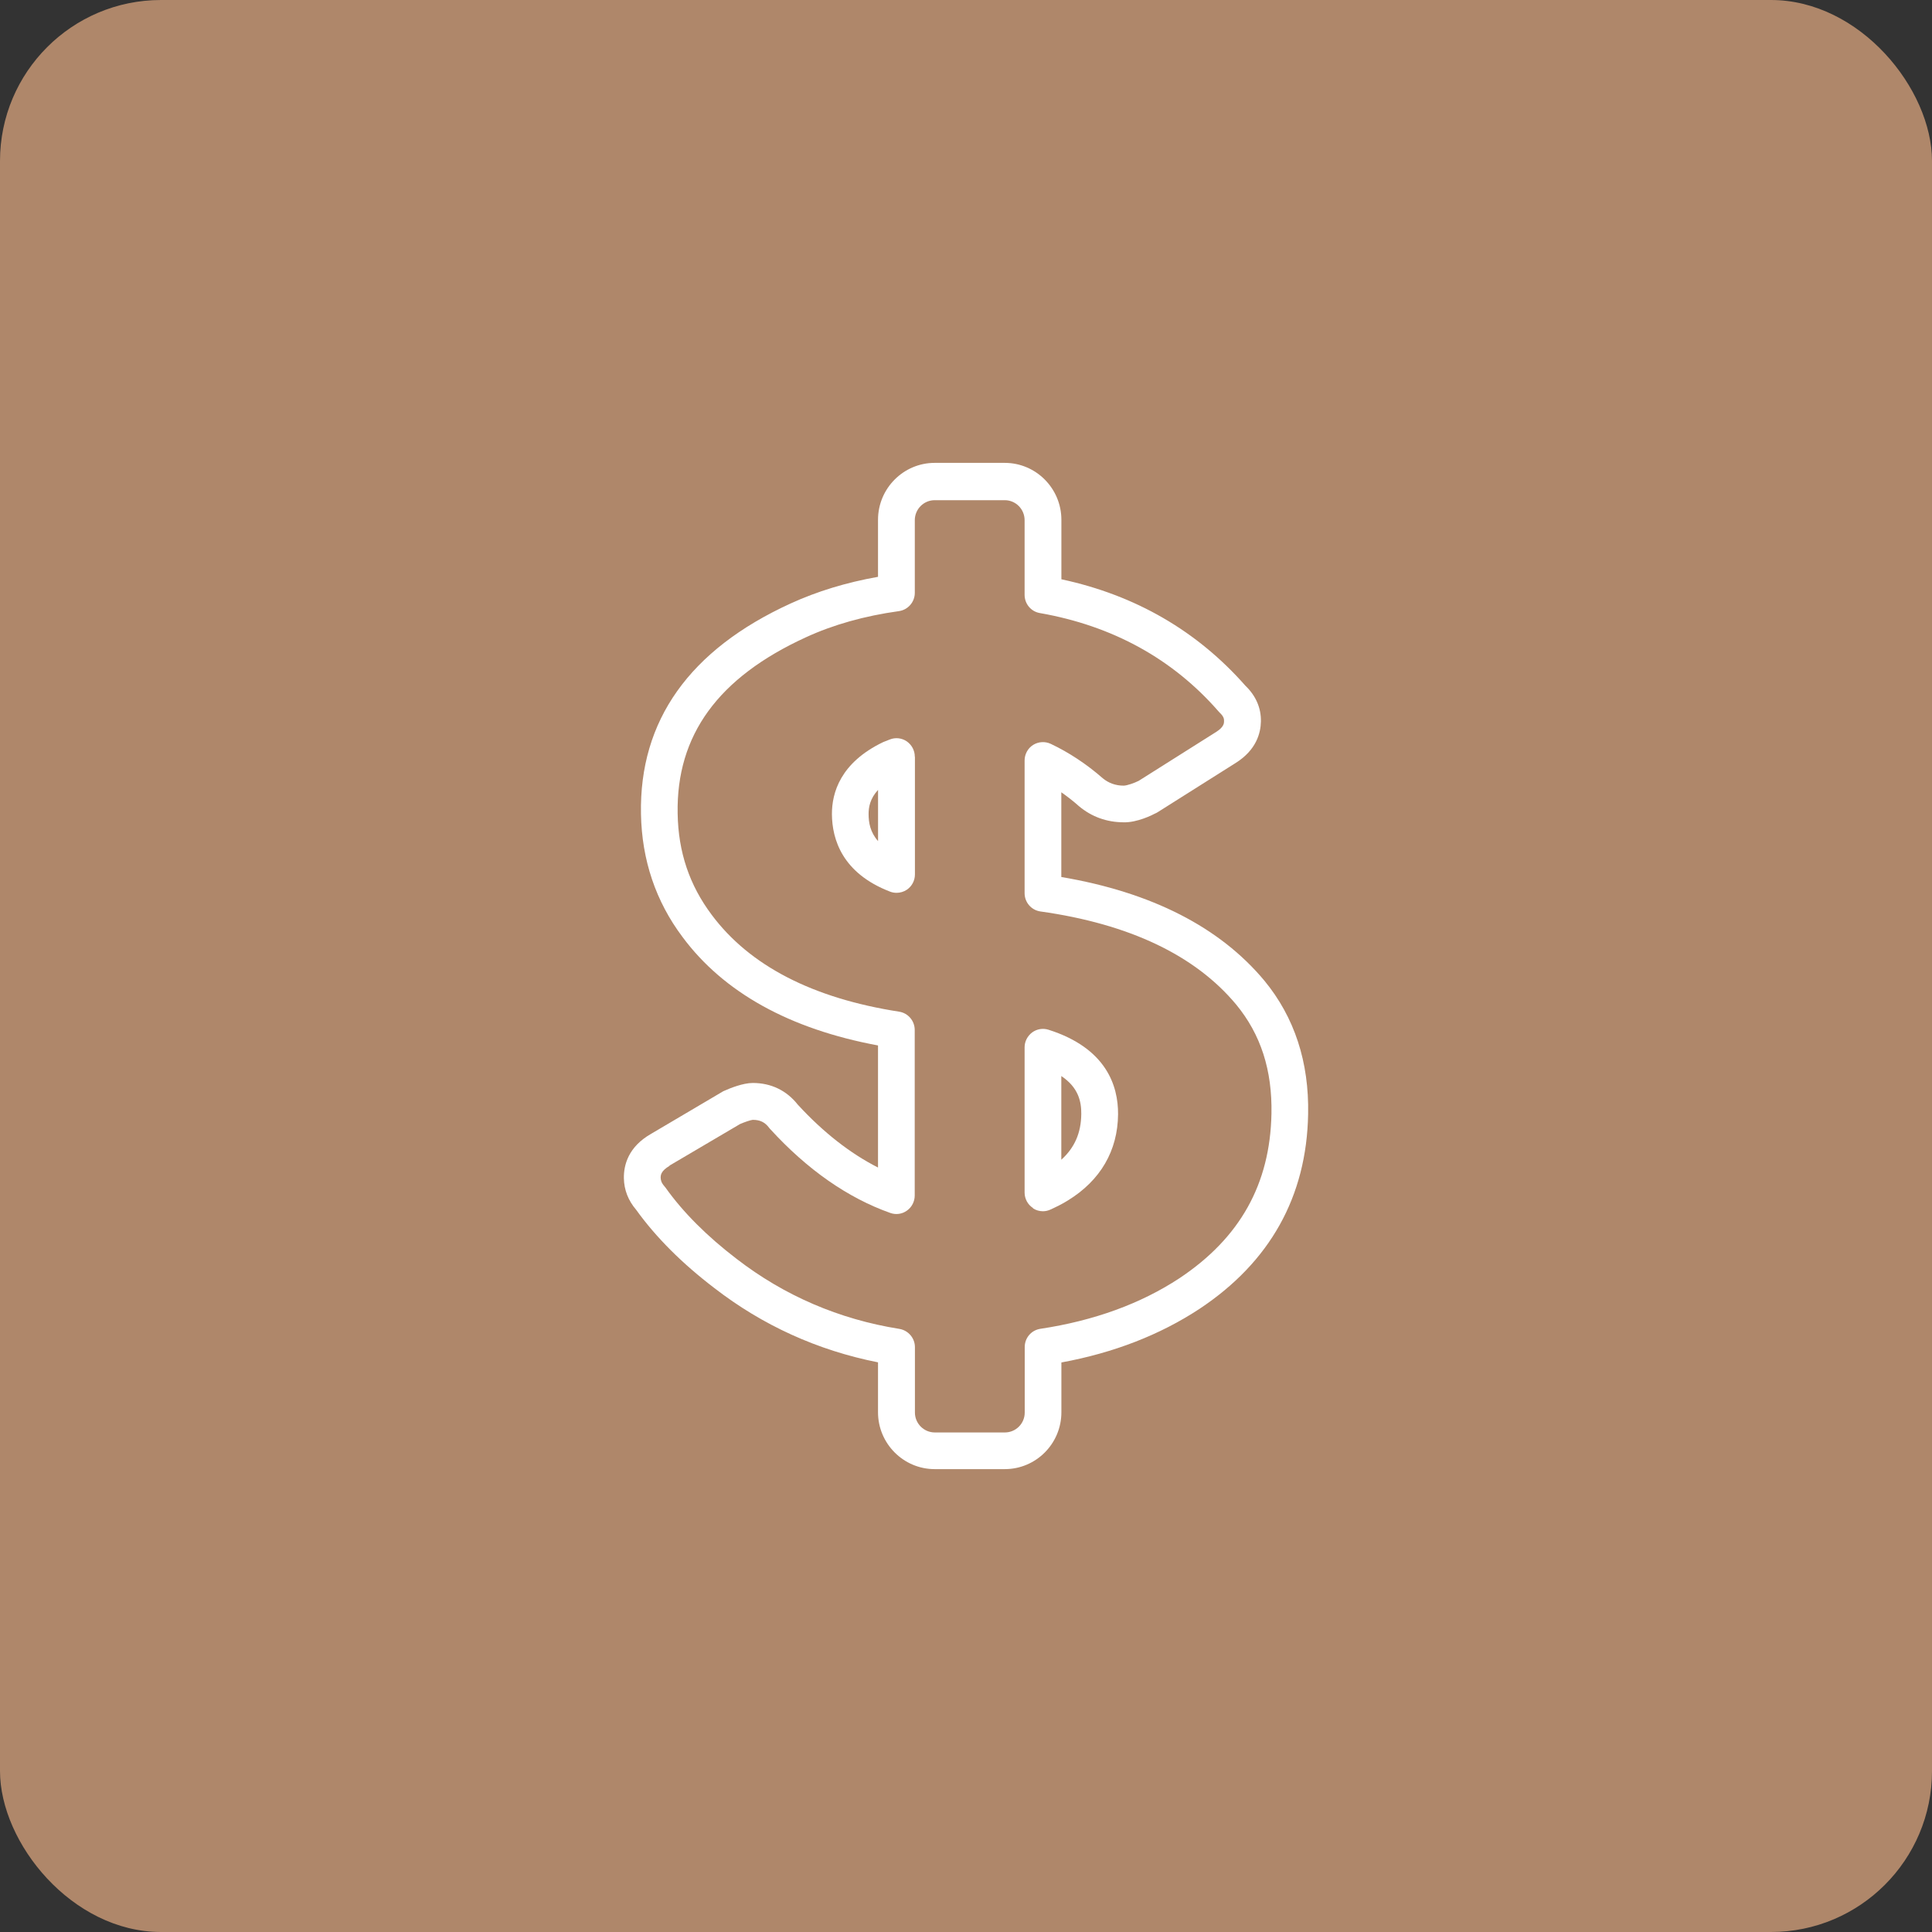
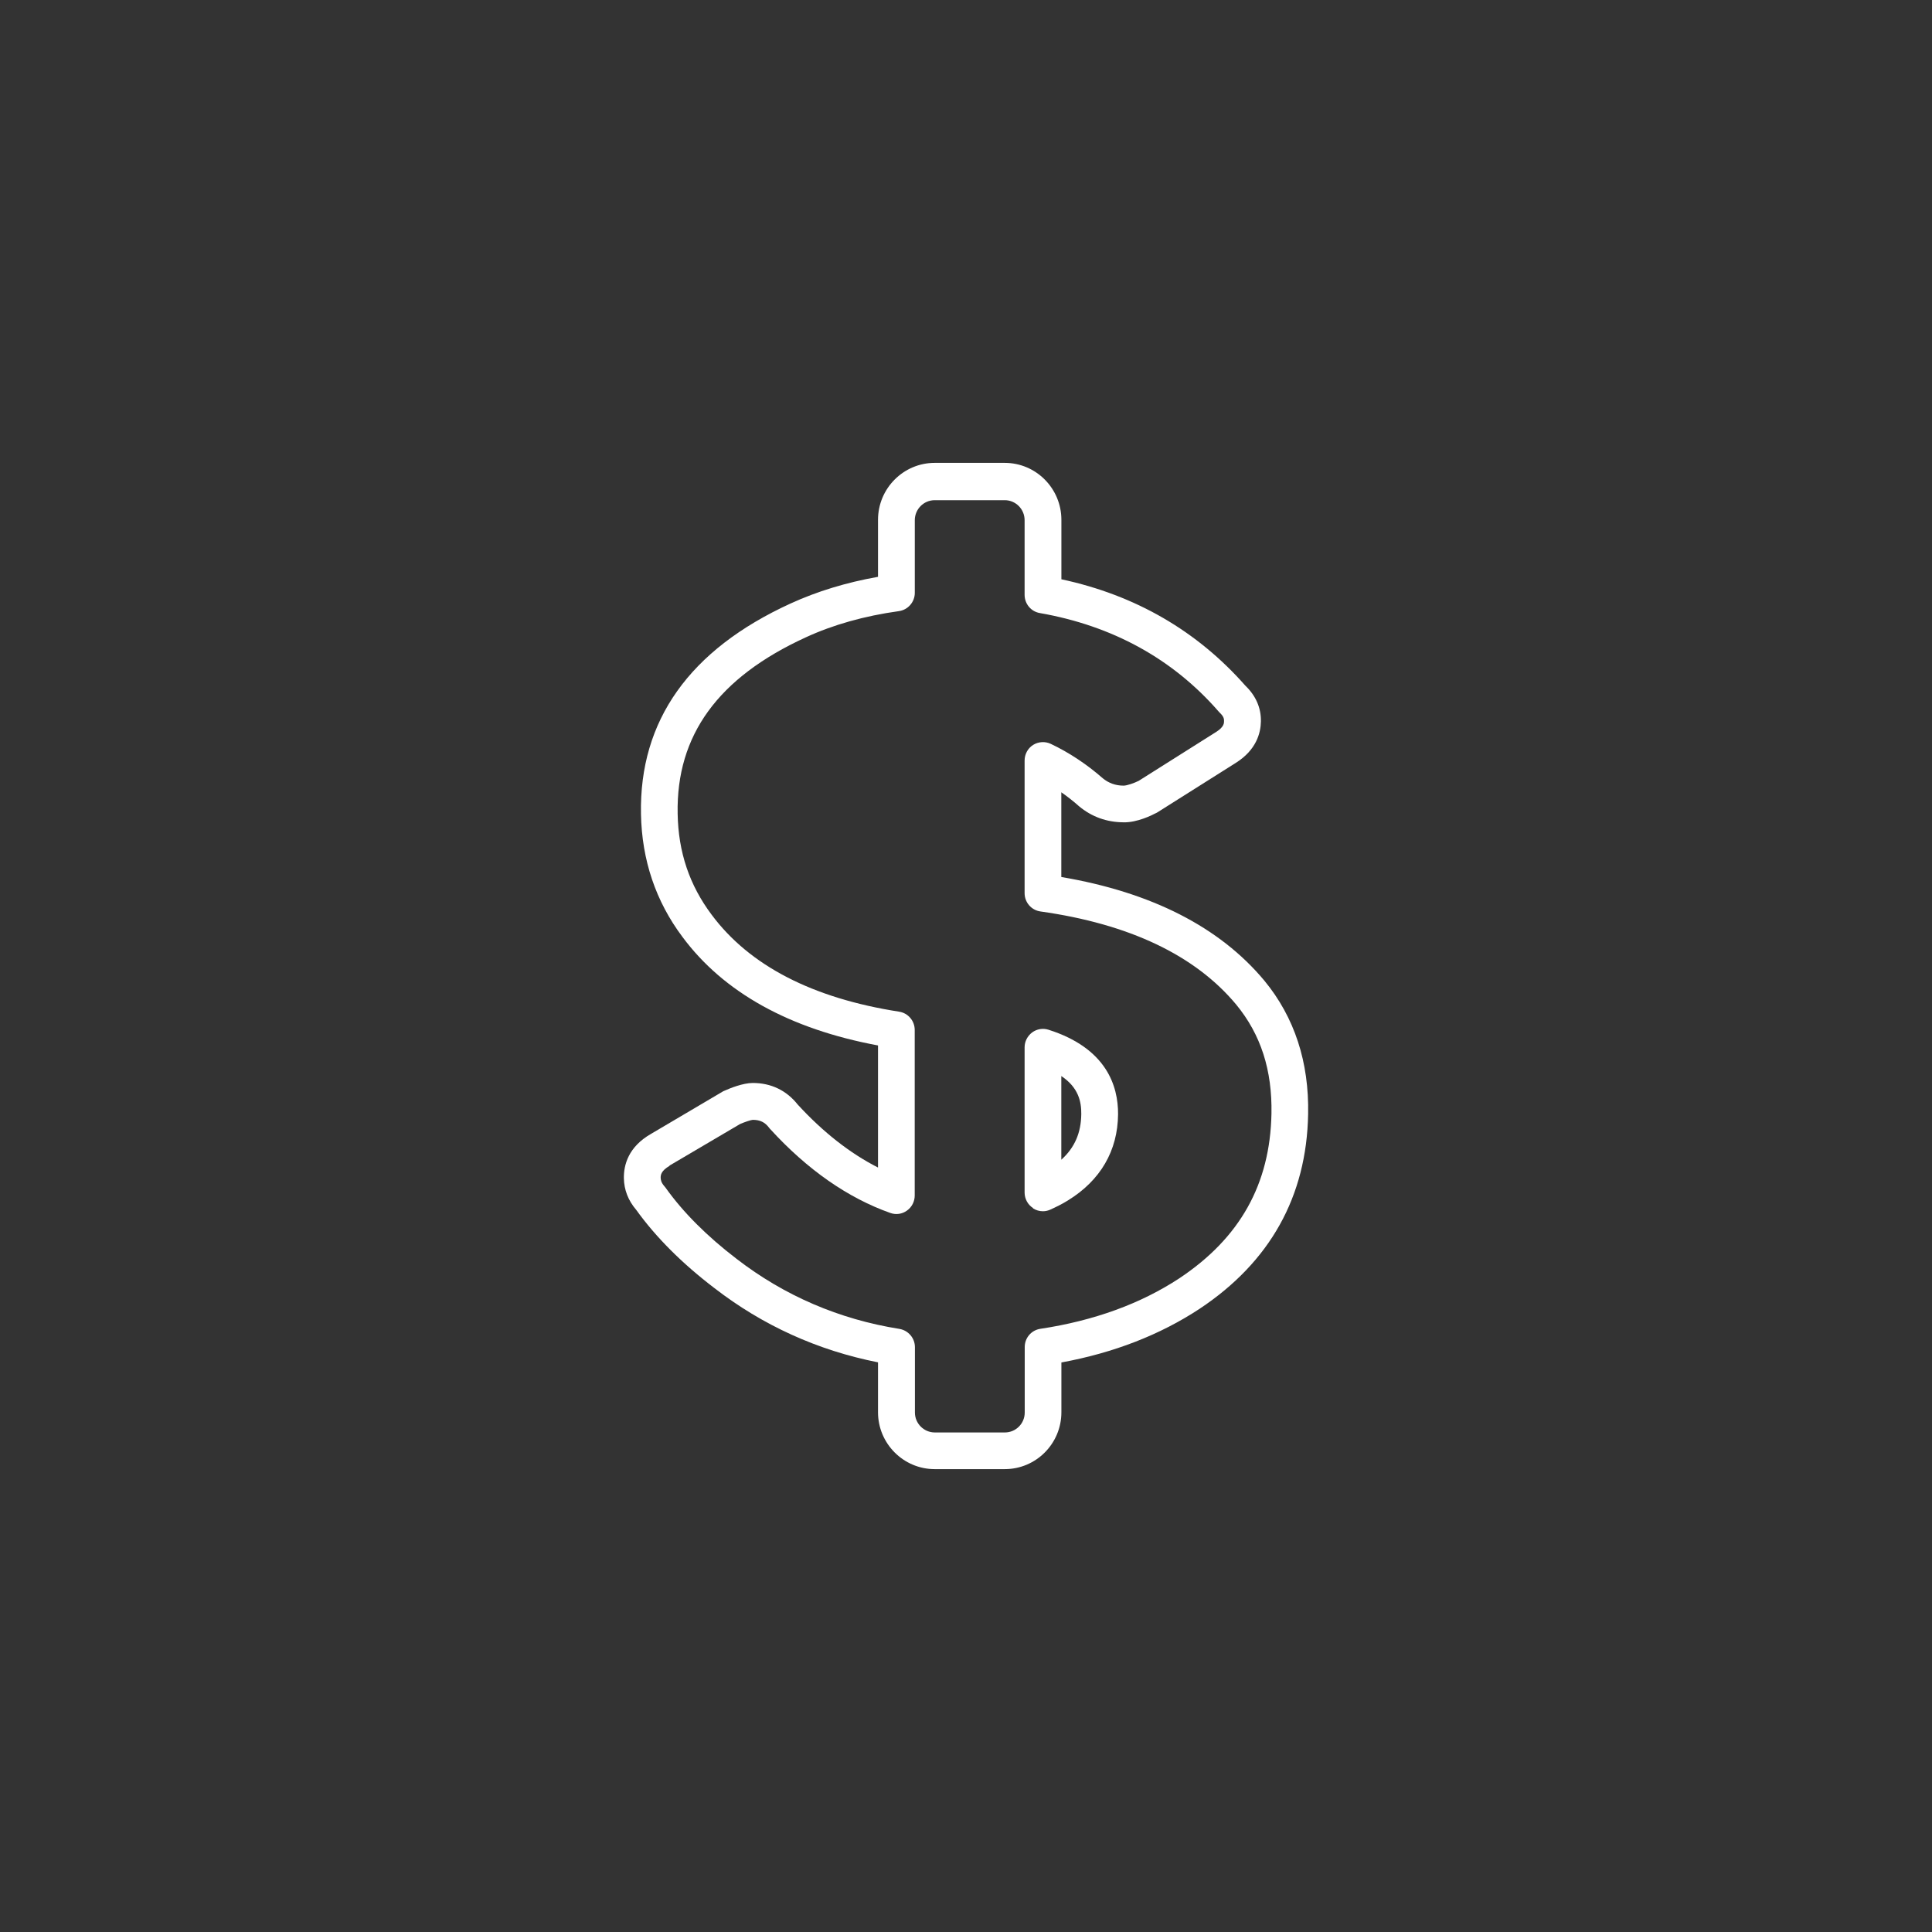
<svg xmlns="http://www.w3.org/2000/svg" width="48" height="48" viewBox="0 0 48 48" fill="none">
  <rect x="0" y="0" width="48" height="48" fill="#333333" stroke="none" />
-   <rect width="48" height="48" rx="4" fill="#AF876A" />
  <g clip-path="url(#clip0_702_516)">
    <path d="M17.745 31.999C18.946 32.929 20.314 33.55 21.814 33.847V35.087C21.814 35.865 22.446 36.5 23.222 36.5H24.963C25.739 36.5 26.37 35.868 26.37 35.087V33.85C27.672 33.611 28.824 33.162 29.803 32.517C31.555 31.354 32.463 29.726 32.5 27.682C32.526 26.389 32.162 25.273 31.412 24.363C30.305 23.035 28.61 22.169 26.368 21.789V19.684C26.515 19.787 26.663 19.901 26.806 20.029C27.123 20.294 27.495 20.427 27.91 20.43C28.251 20.441 28.639 20.244 28.697 20.212C28.718 20.204 28.736 20.194 28.755 20.183L30.707 18.951C31.211 18.632 31.322 18.215 31.327 17.923C31.333 17.589 31.201 17.286 30.944 17.039C29.745 15.677 28.211 14.787 26.37 14.392V12.915C26.37 12.135 25.739 11.5 24.963 11.5H23.222C22.446 11.5 21.814 12.135 21.814 12.915V14.331C21.025 14.471 20.296 14.694 19.641 14.994C17.132 16.142 15.88 17.902 15.925 20.225C15.946 21.367 16.292 22.392 16.953 23.274C17.977 24.657 19.615 25.565 21.814 25.974V29.007C21.123 28.656 20.454 28.133 19.821 27.445C19.543 27.092 19.158 26.906 18.703 26.906C18.458 26.906 18.13 27.039 18.001 27.098C17.99 27.103 17.98 27.105 17.972 27.111C17.967 27.113 17.953 27.119 17.948 27.124L16.176 28.17C15.608 28.494 15.495 28.948 15.5 29.272C15.505 29.562 15.608 29.827 15.806 30.058C16.292 30.735 16.945 31.389 17.745 31.999ZM16.633 28.959L18.387 27.926C18.497 27.878 18.653 27.825 18.703 27.822C18.883 27.822 19.005 27.881 19.11 28.021C19.118 28.032 19.126 28.043 19.137 28.053C20.058 29.06 21.062 29.761 22.118 30.135C22.258 30.186 22.414 30.164 22.533 30.077C22.654 29.992 22.726 29.851 22.726 29.702V25.589C22.726 25.363 22.562 25.17 22.34 25.135C20.188 24.801 18.622 23.991 17.681 22.727C17.129 21.991 16.852 21.171 16.836 20.215C16.799 18.263 17.843 16.832 20.021 15.834C20.703 15.52 21.479 15.302 22.335 15.183C22.559 15.151 22.728 14.957 22.728 14.729V12.923C22.728 12.65 22.95 12.427 23.222 12.427H24.963C25.235 12.427 25.456 12.65 25.456 12.923V14.779C25.456 15.002 25.615 15.194 25.834 15.231C27.638 15.547 29.133 16.367 30.271 17.671C30.282 17.684 30.295 17.695 30.305 17.708C30.4 17.796 30.414 17.862 30.411 17.915C30.411 17.963 30.411 18.061 30.218 18.183L28.29 19.4C28.185 19.453 28 19.519 27.915 19.519C27.715 19.519 27.543 19.455 27.398 19.336C26.994 18.983 26.56 18.696 26.106 18.481C25.966 18.415 25.8 18.425 25.668 18.507C25.536 18.59 25.456 18.738 25.456 18.895V22.19C25.456 22.419 25.623 22.613 25.85 22.645C28.055 22.955 29.693 23.733 30.712 24.957C31.325 25.701 31.61 26.588 31.589 27.671C31.555 29.421 30.807 30.756 29.302 31.758C28.338 32.392 27.176 32.814 25.847 33.014C25.623 33.048 25.459 33.239 25.459 33.468V35.095C25.459 35.369 25.237 35.589 24.965 35.589H23.225C22.953 35.589 22.731 35.366 22.731 35.095V33.47C22.731 33.245 22.567 33.053 22.345 33.016C20.845 32.777 19.485 32.19 18.302 31.277C17.565 30.714 16.971 30.119 16.538 29.511C16.527 29.498 16.517 29.485 16.506 29.471C16.427 29.381 16.416 29.315 16.414 29.262C16.414 29.203 16.414 29.094 16.636 28.964L16.633 28.959Z" fill="white" />
-     <path d="M22.728 18.799C22.728 18.648 22.654 18.507 22.53 18.42C22.406 18.335 22.248 18.316 22.108 18.372L21.973 18.425C21.973 18.425 21.952 18.433 21.941 18.438C20.882 18.946 20.666 19.694 20.669 20.231C20.674 20.855 20.927 21.694 22.11 22.151C22.163 22.172 22.219 22.182 22.274 22.182C22.364 22.182 22.456 22.156 22.533 22.103C22.657 22.018 22.731 21.877 22.731 21.726V18.805L22.728 18.799ZM21.815 20.897C21.619 20.674 21.58 20.435 21.58 20.225C21.58 20.061 21.611 19.846 21.815 19.625V20.897Z" fill="white" />
    <path d="M25.665 30.021C25.739 30.069 25.826 30.093 25.911 30.093C25.974 30.093 26.04 30.079 26.101 30.05C26.233 29.989 26.389 29.915 26.531 29.825C27.34 29.328 27.77 28.59 27.778 27.684C27.783 26.978 27.488 26.041 26.051 25.584C25.911 25.539 25.76 25.565 25.644 25.65C25.528 25.738 25.456 25.873 25.456 26.019V29.628C25.456 29.785 25.536 29.931 25.665 30.013V30.021ZM26.368 26.734C26.801 27.023 26.867 27.379 26.864 27.679C26.859 28.146 26.7 28.513 26.368 28.813V26.734Z" fill="white" />
  </g>
  <defs>
    <clipPath id="clip0_702_516">
      <rect width="17" height="25" fill="white" transform="translate(15.5 11.5)" />
    </clipPath>
  </defs>
</svg>